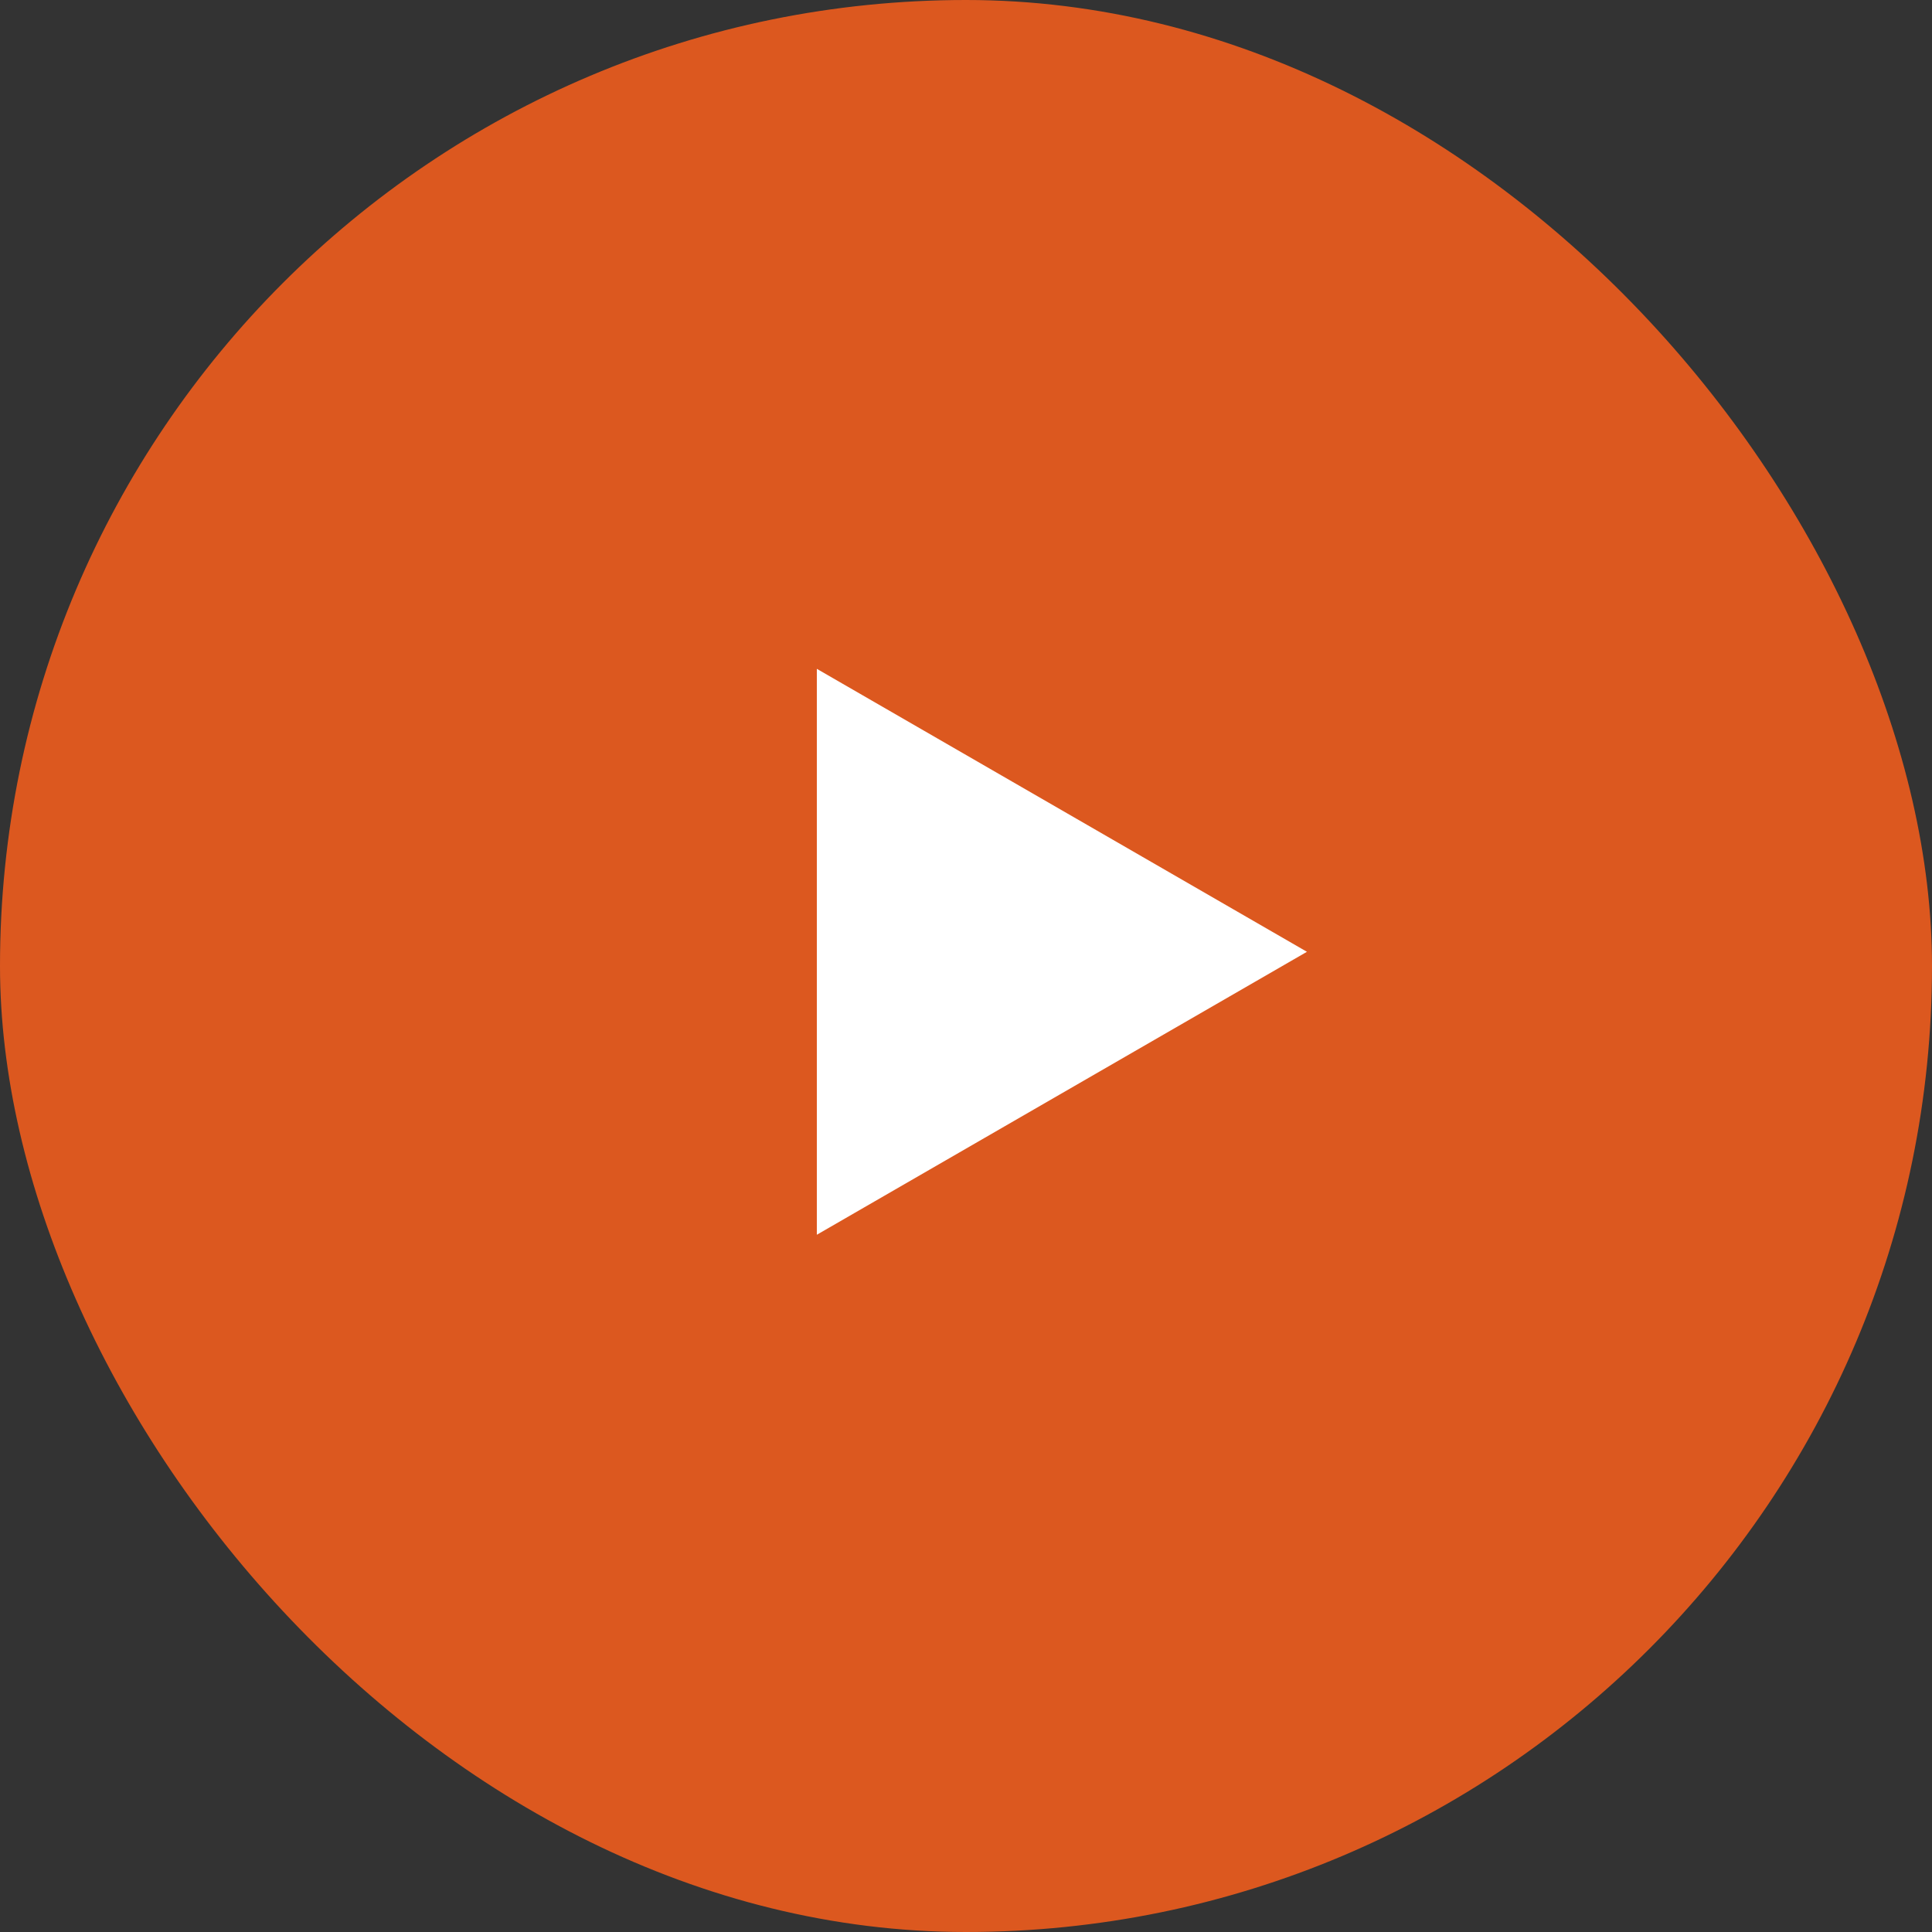
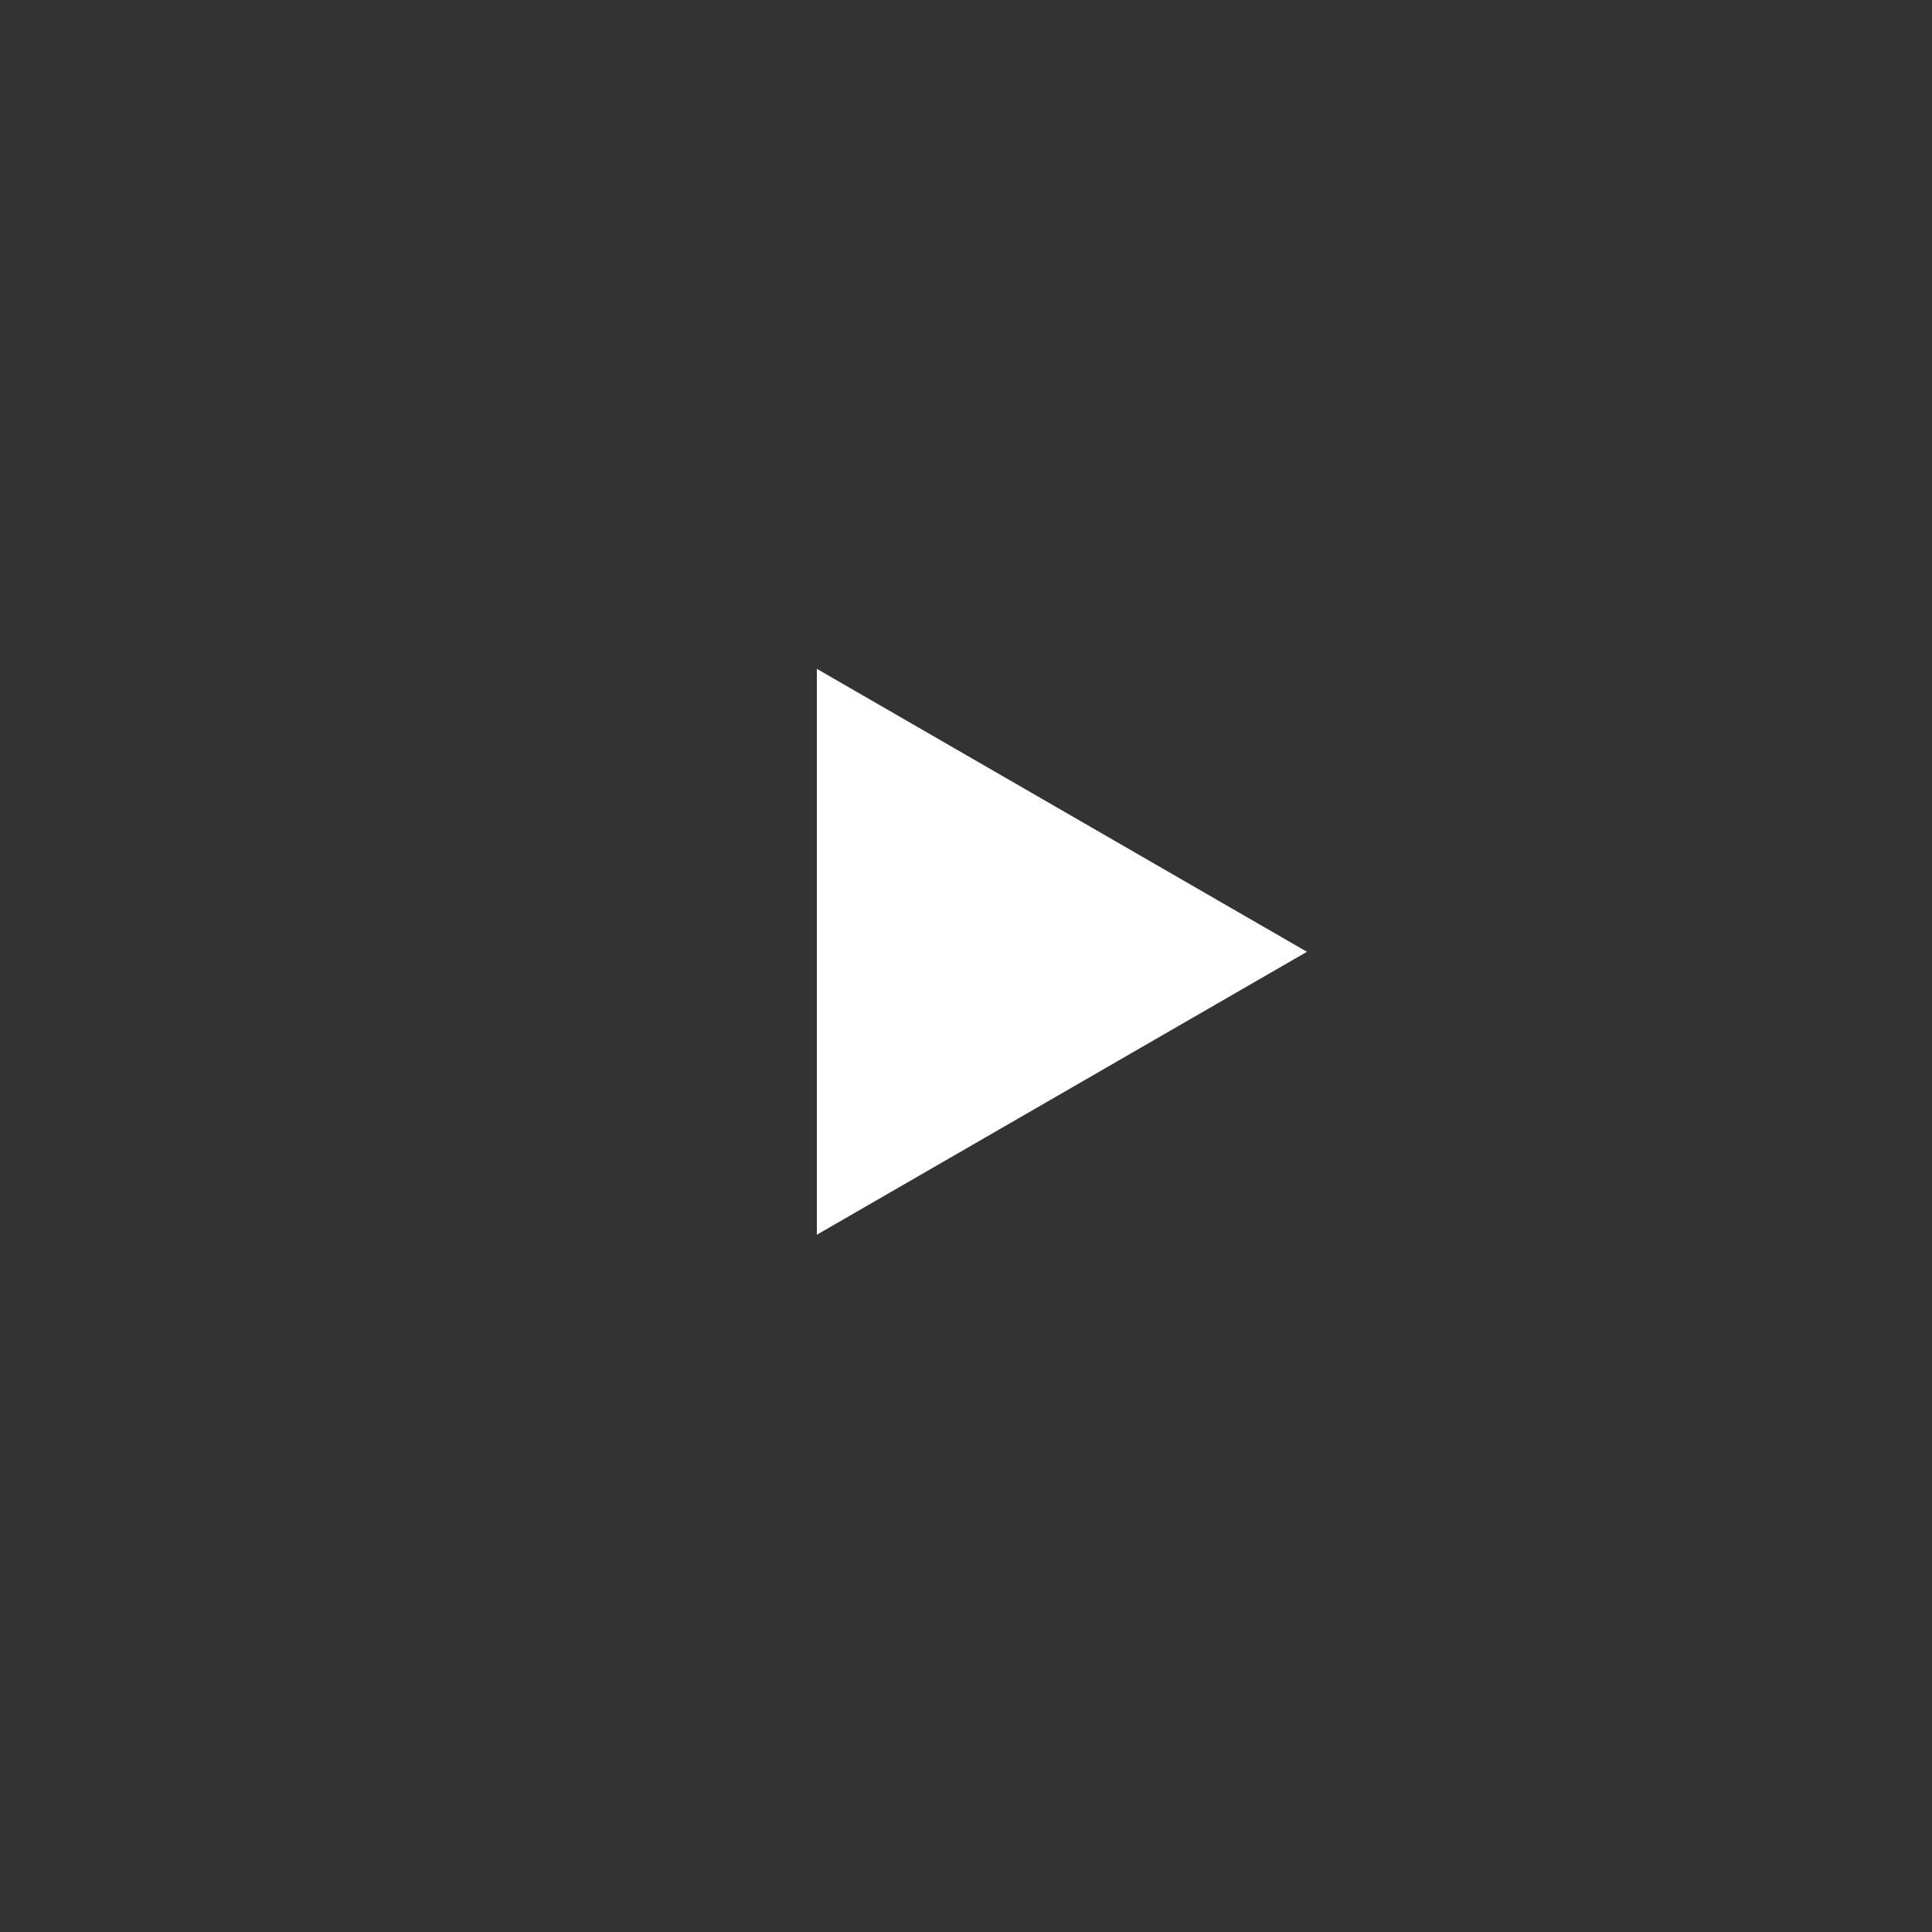
<svg xmlns="http://www.w3.org/2000/svg" width="68" height="68" viewBox="0 0 68 68" fill="none">
  <rect x="0" y="0" width="68" height="68" fill="#333333" stroke="none" />
-   <rect width="68" height="68" rx="34" fill="#DC581F" />
  <path d="M46 33.5L28.75 43.459L28.75 23.541L46 33.5Z" fill="white" />
</svg>